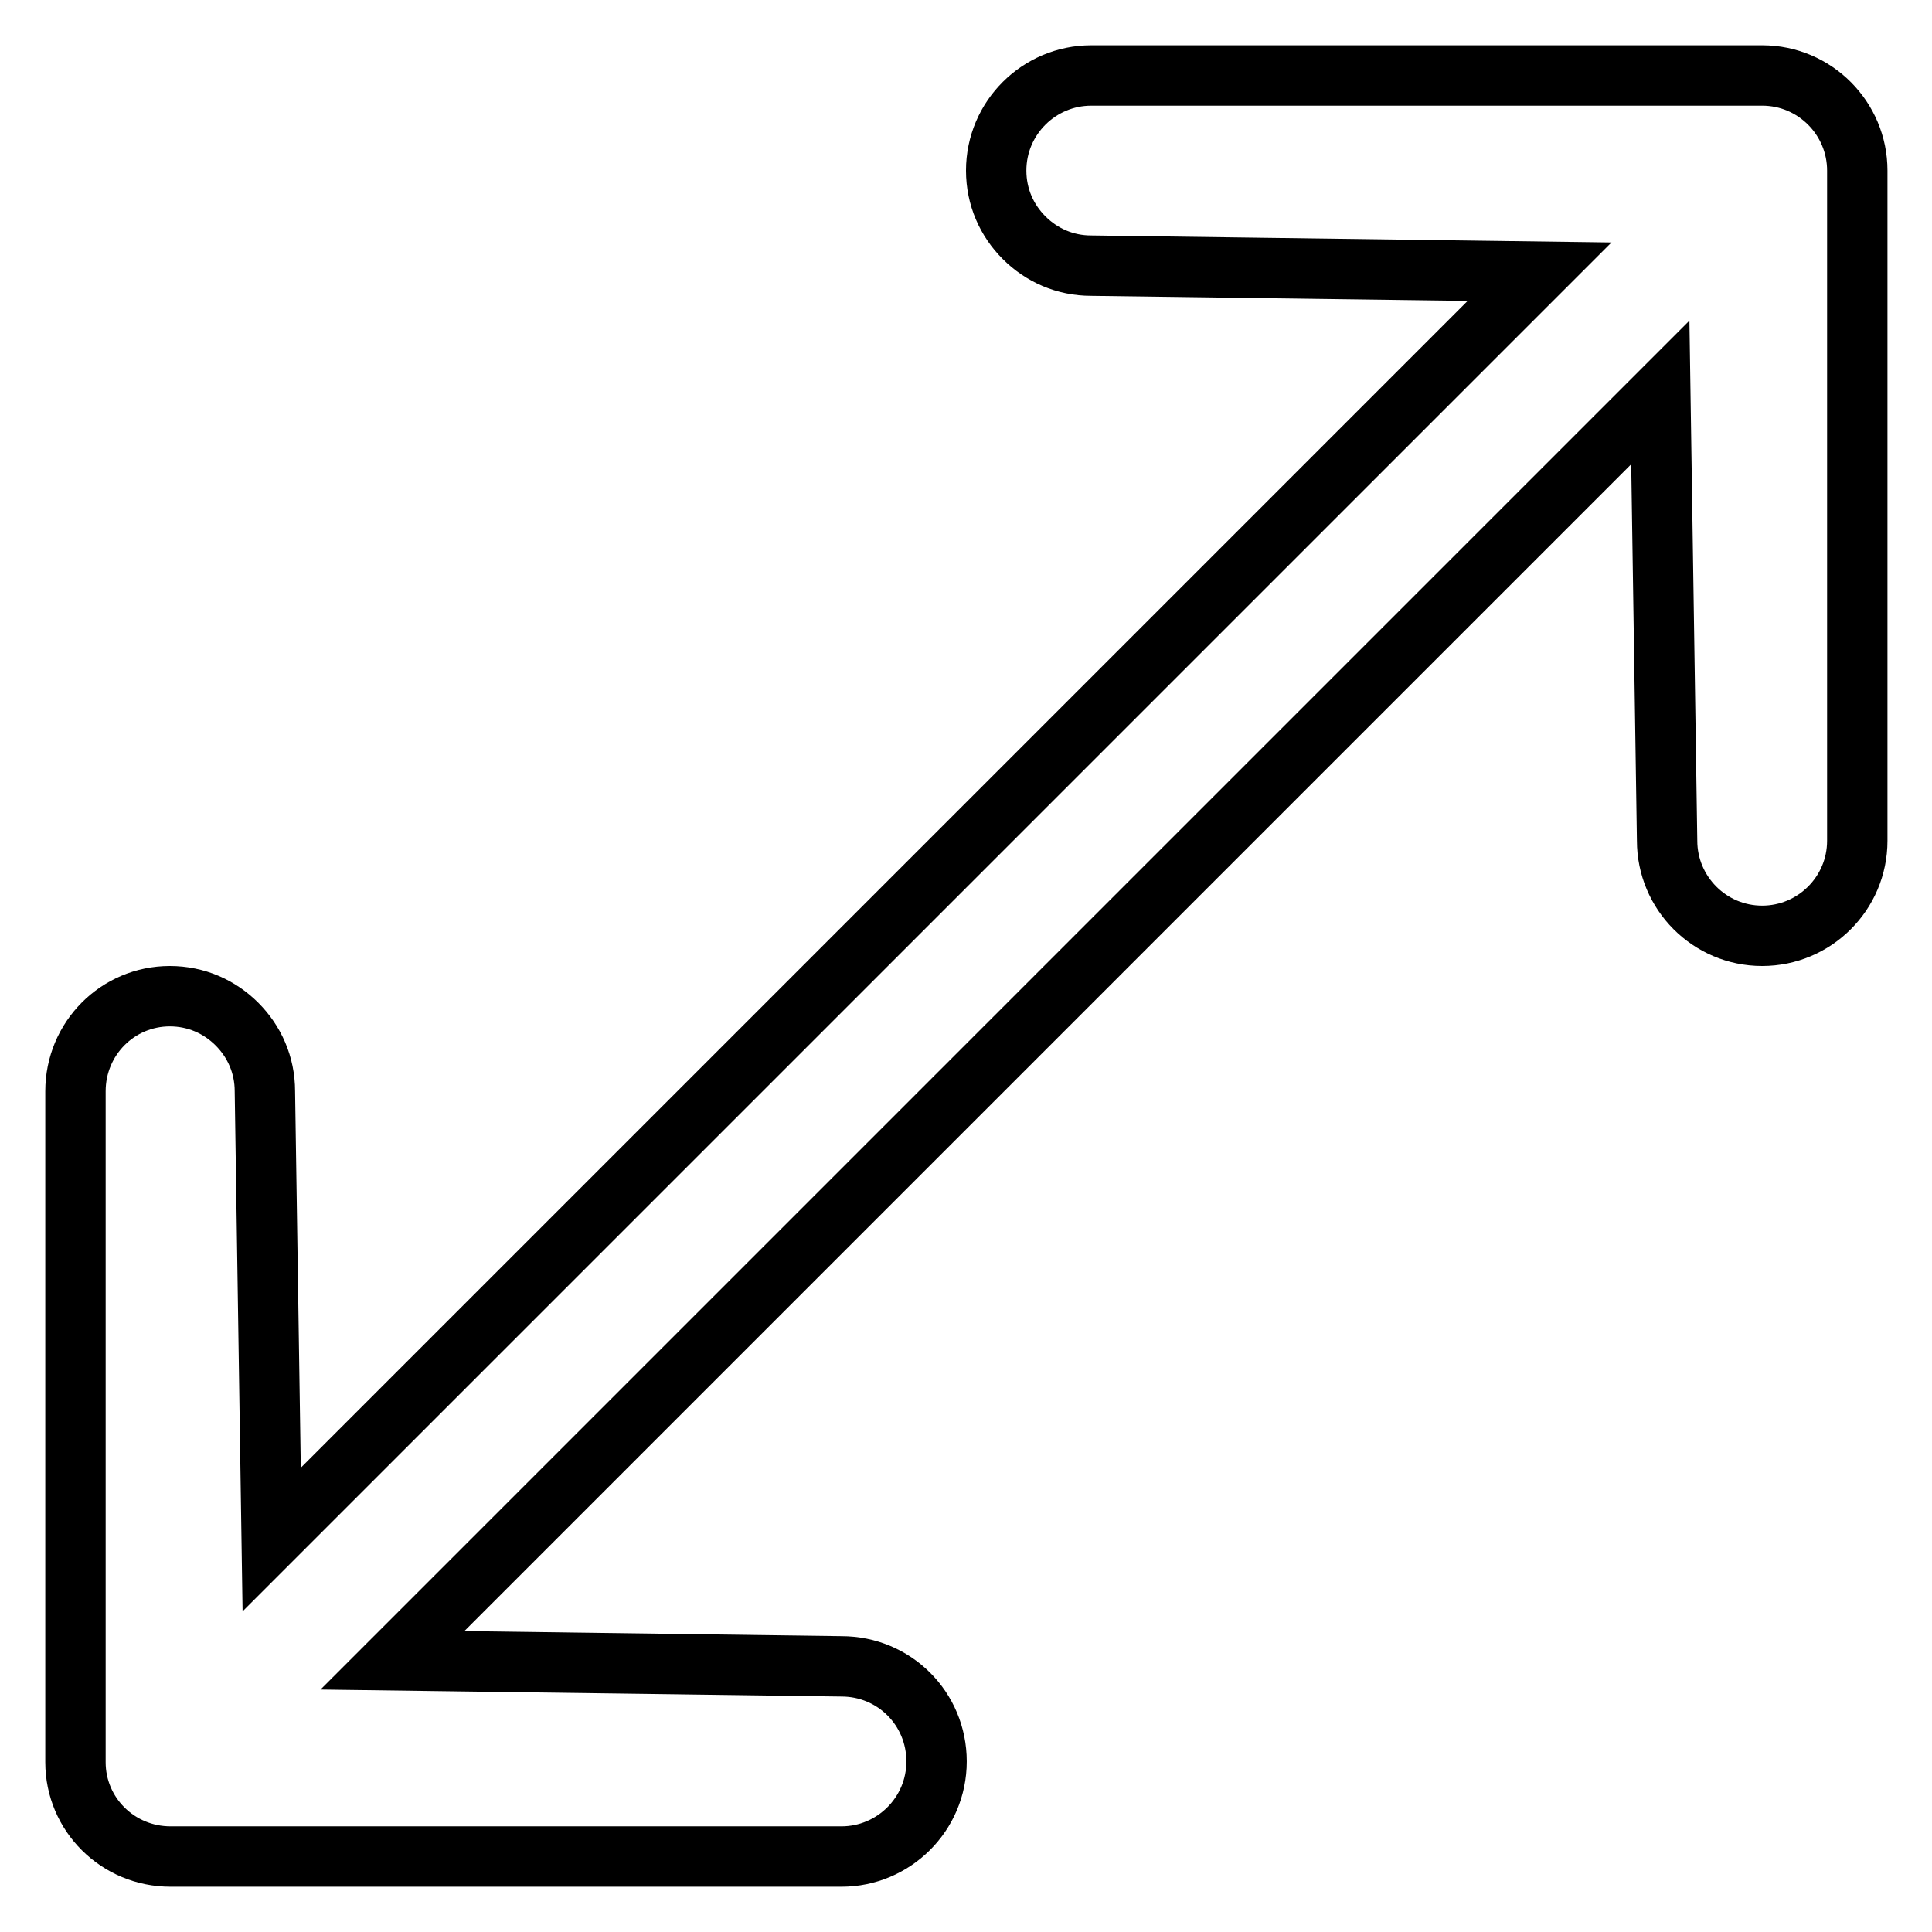
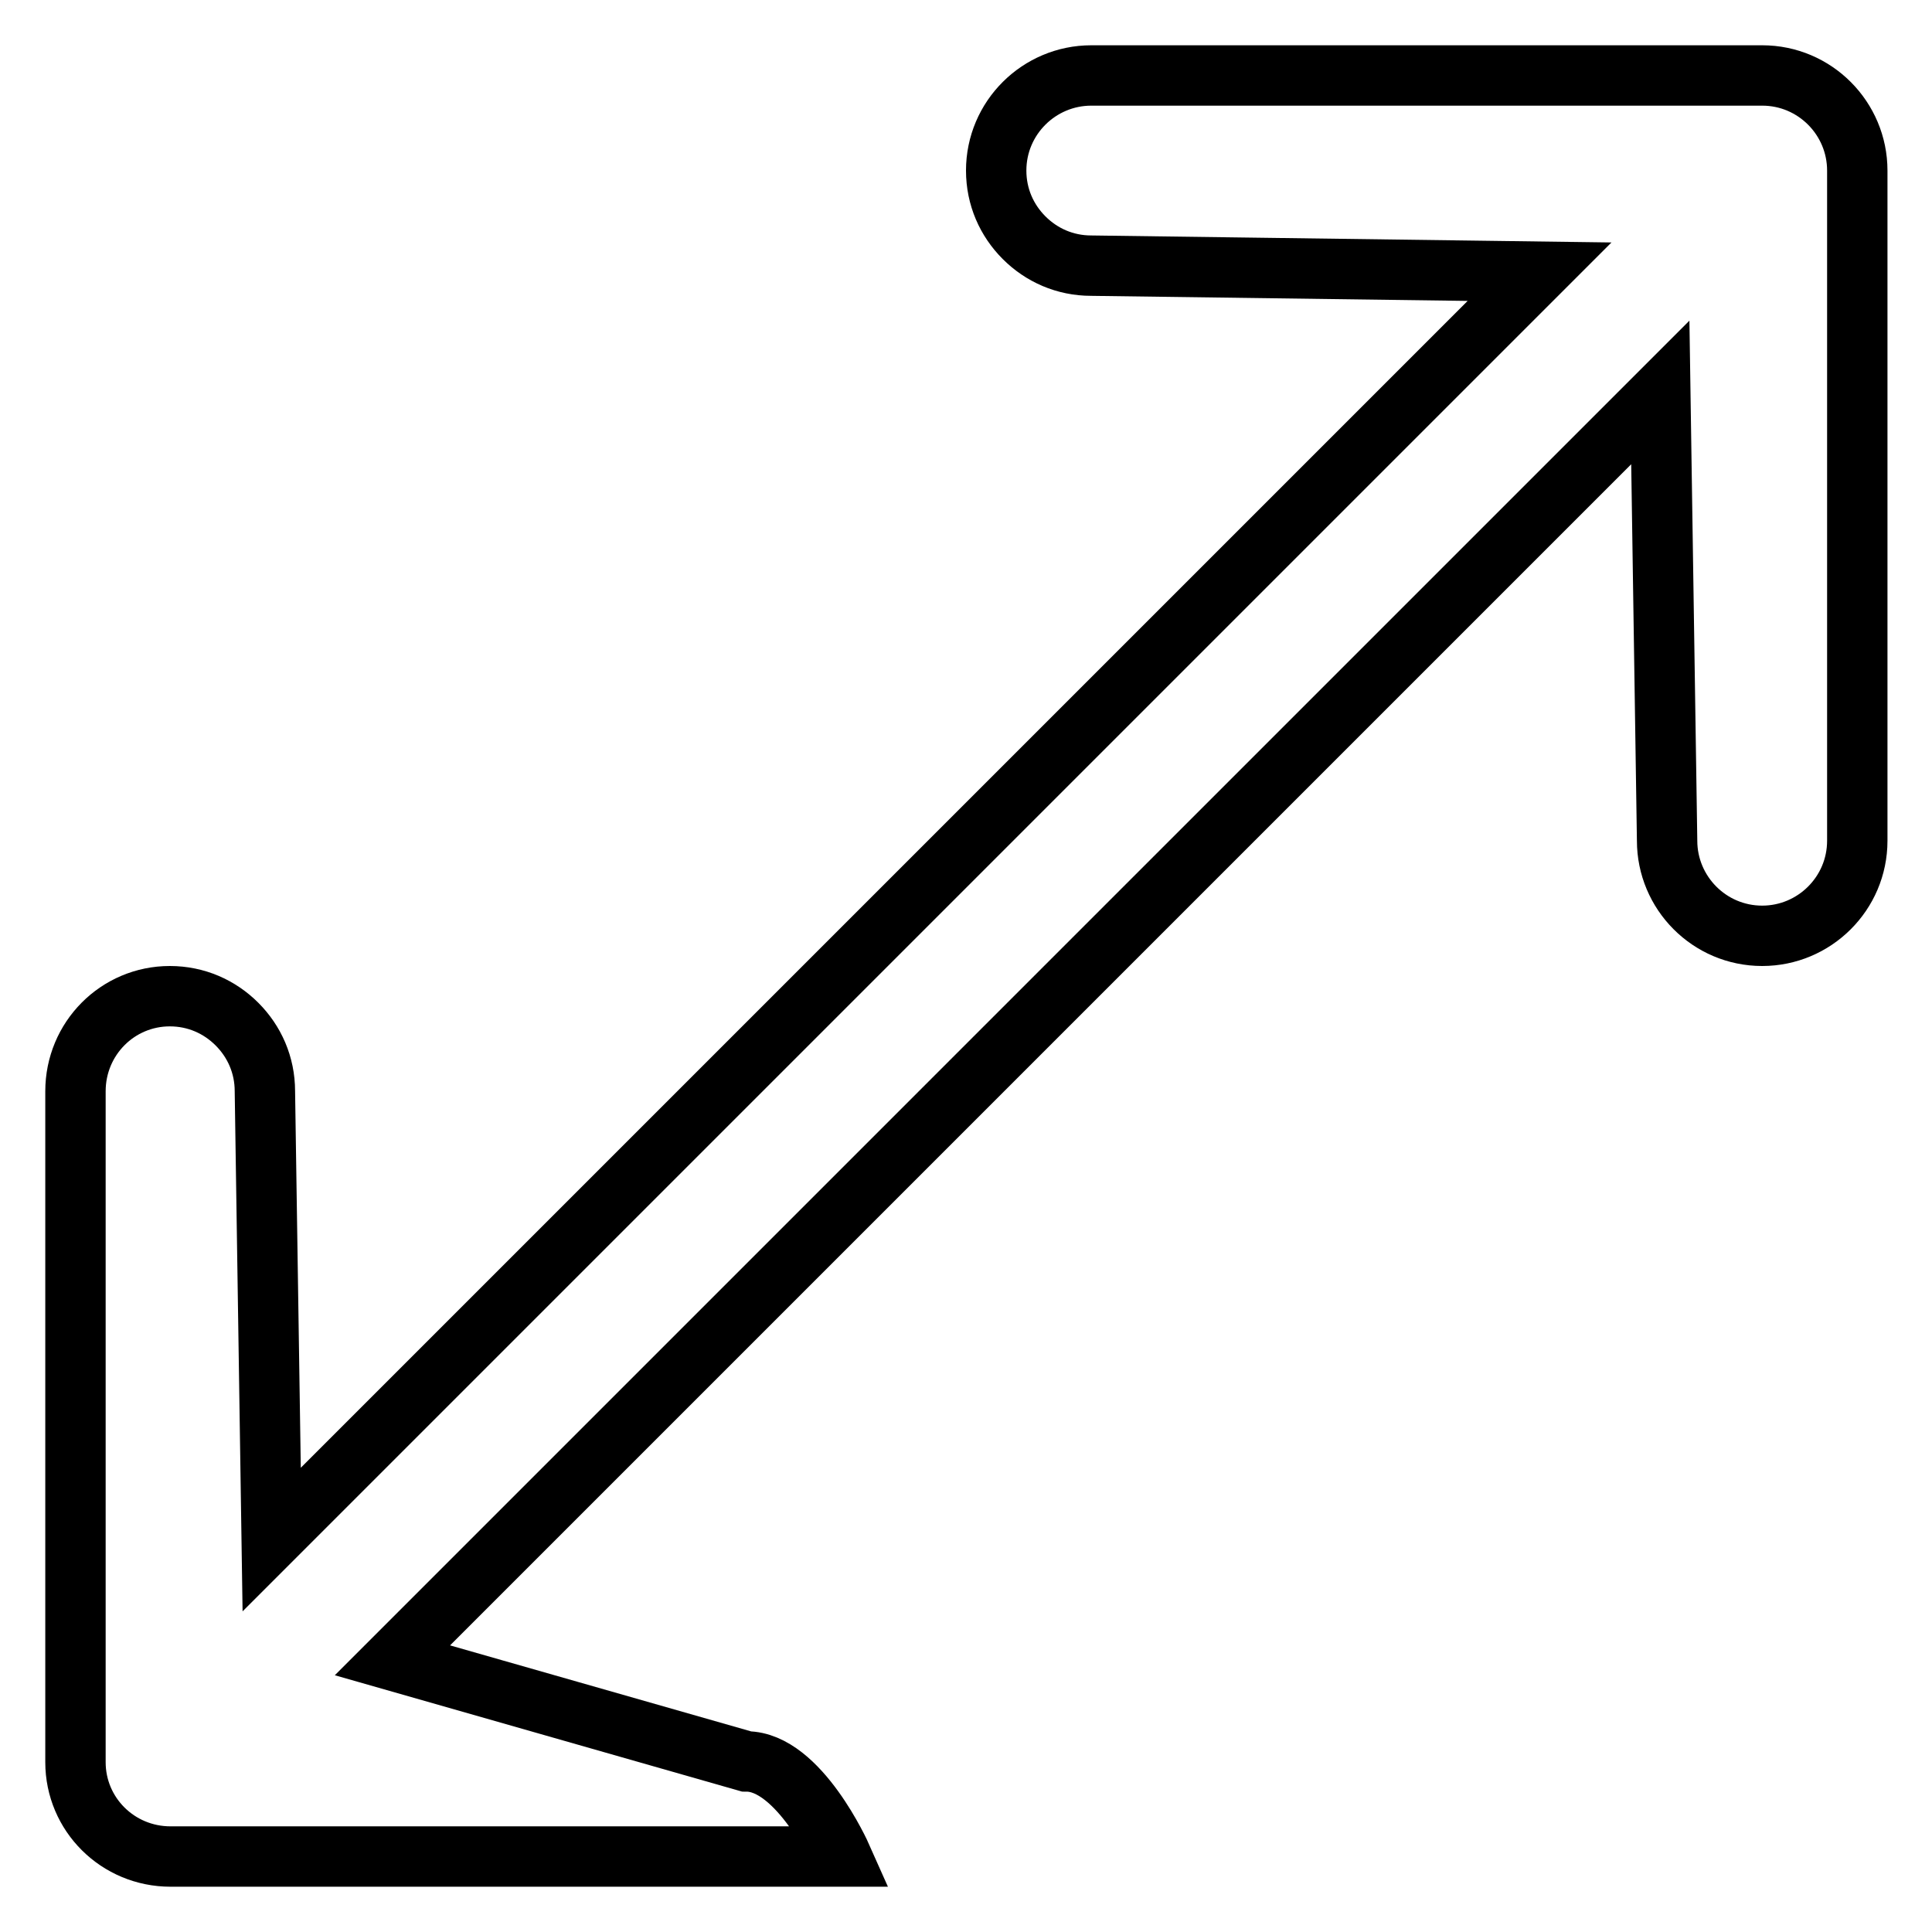
<svg xmlns="http://www.w3.org/2000/svg" version="1.1" x="0px" y="0px" viewBox="0 0 256 256" enable-background="new 0 0 256 256" xml:space="preserve">
  <g>
    <g>
-       <path stroke-width="8" fill-opacity="0" stroke="#000000" d="M22.6,246h88.9c6.9,0,12.6-5.6,12.6-12.6s-5.6-12.6-12.6-12.6L52,220L220,52l0.9,59.4c0,6.9,5.6,12.6,12.6,12.6c6.9,0,12.6-5.6,12.6-12.6V22.6c0-6.9-5.6-12.6-12.6-12.6h-88.9c-6.9,0-12.6,5.6-12.6,12.6c0,3.5,1.4,6.6,3.7,8.9c2.3,2.3,5.4,3.7,8.9,3.7L204,36L36,204l-0.9-59.4c0-3.5-1.4-6.6-3.7-8.9c-2.3-2.3-5.4-3.7-8.9-3.7c-6.9,0-12.5,5.6-12.5,12.6v88.9C10,240.4,15.6,246,22.6,246L22.6,246z" />
+       <path stroke-width="8" fill-opacity="0" stroke="#000000" d="M22.6,246h88.9s-5.6-12.6-12.6-12.6L52,220L220,52l0.9,59.4c0,6.9,5.6,12.6,12.6,12.6c6.9,0,12.6-5.6,12.6-12.6V22.6c0-6.9-5.6-12.6-12.6-12.6h-88.9c-6.9,0-12.6,5.6-12.6,12.6c0,3.5,1.4,6.6,3.7,8.9c2.3,2.3,5.4,3.7,8.9,3.7L204,36L36,204l-0.9-59.4c0-3.5-1.4-6.6-3.7-8.9c-2.3-2.3-5.4-3.7-8.9-3.7c-6.9,0-12.5,5.6-12.5,12.6v88.9C10,240.4,15.6,246,22.6,246L22.6,246z" />
    </g>
  </g>
</svg>